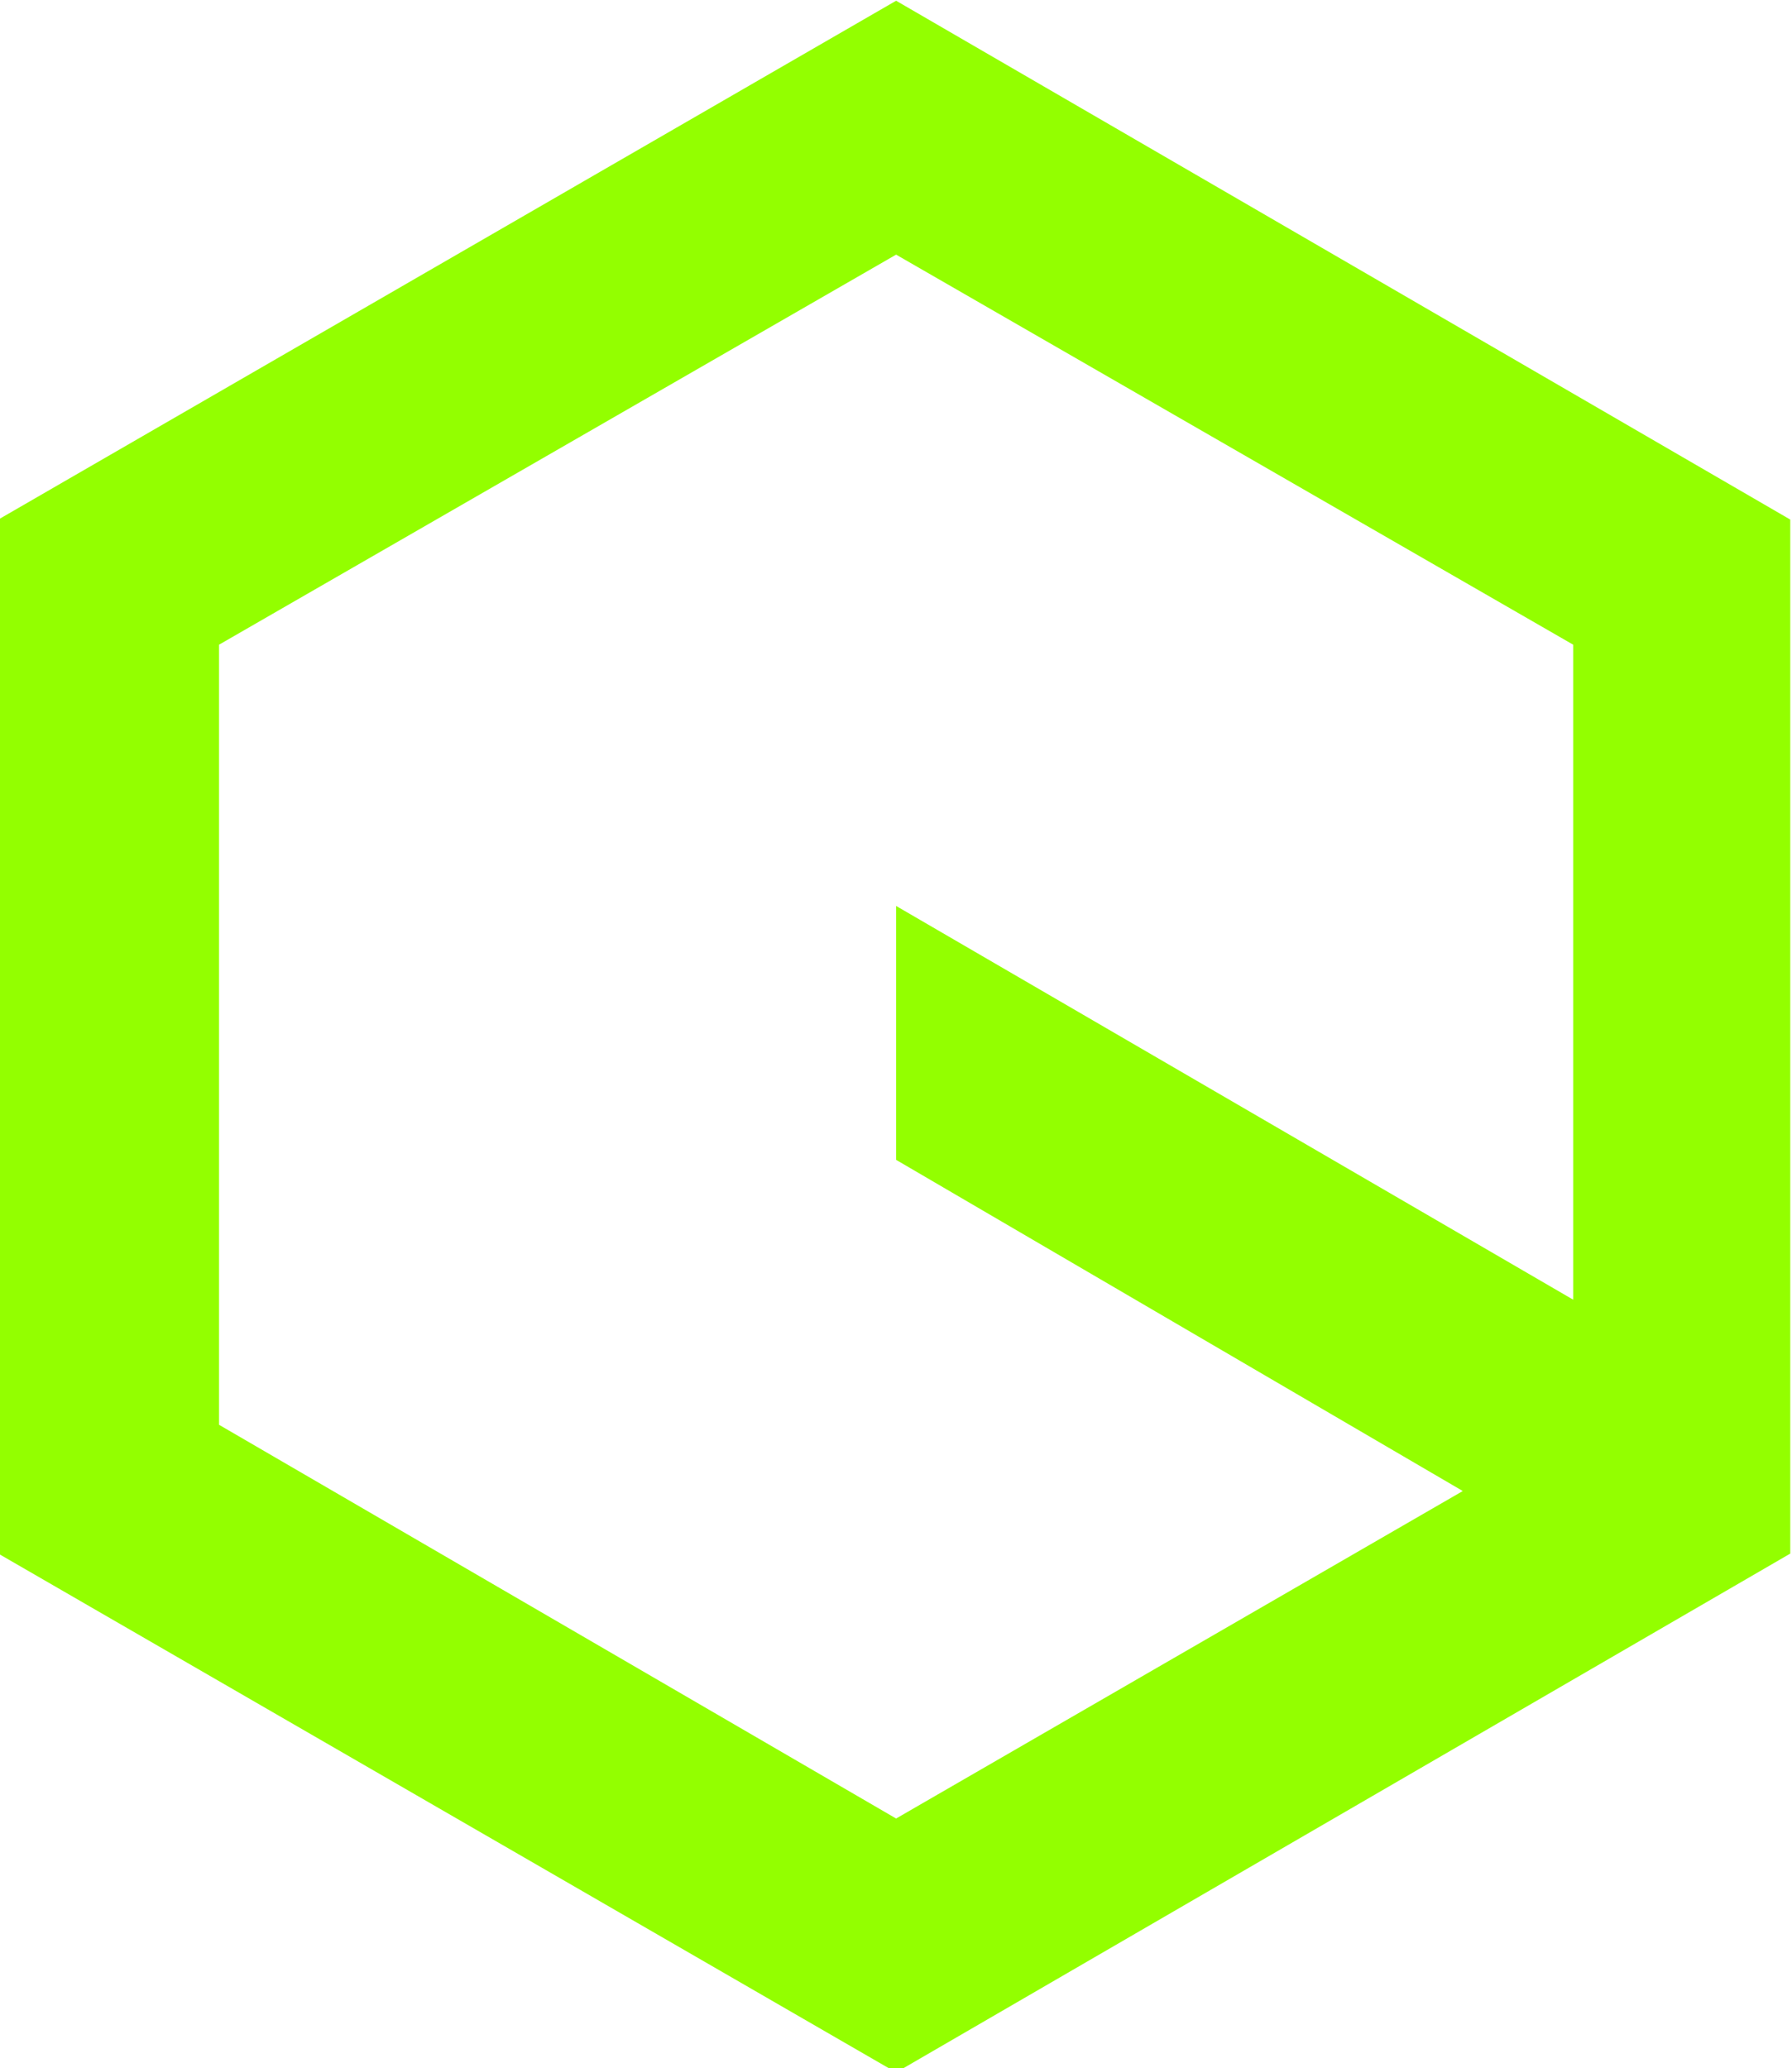
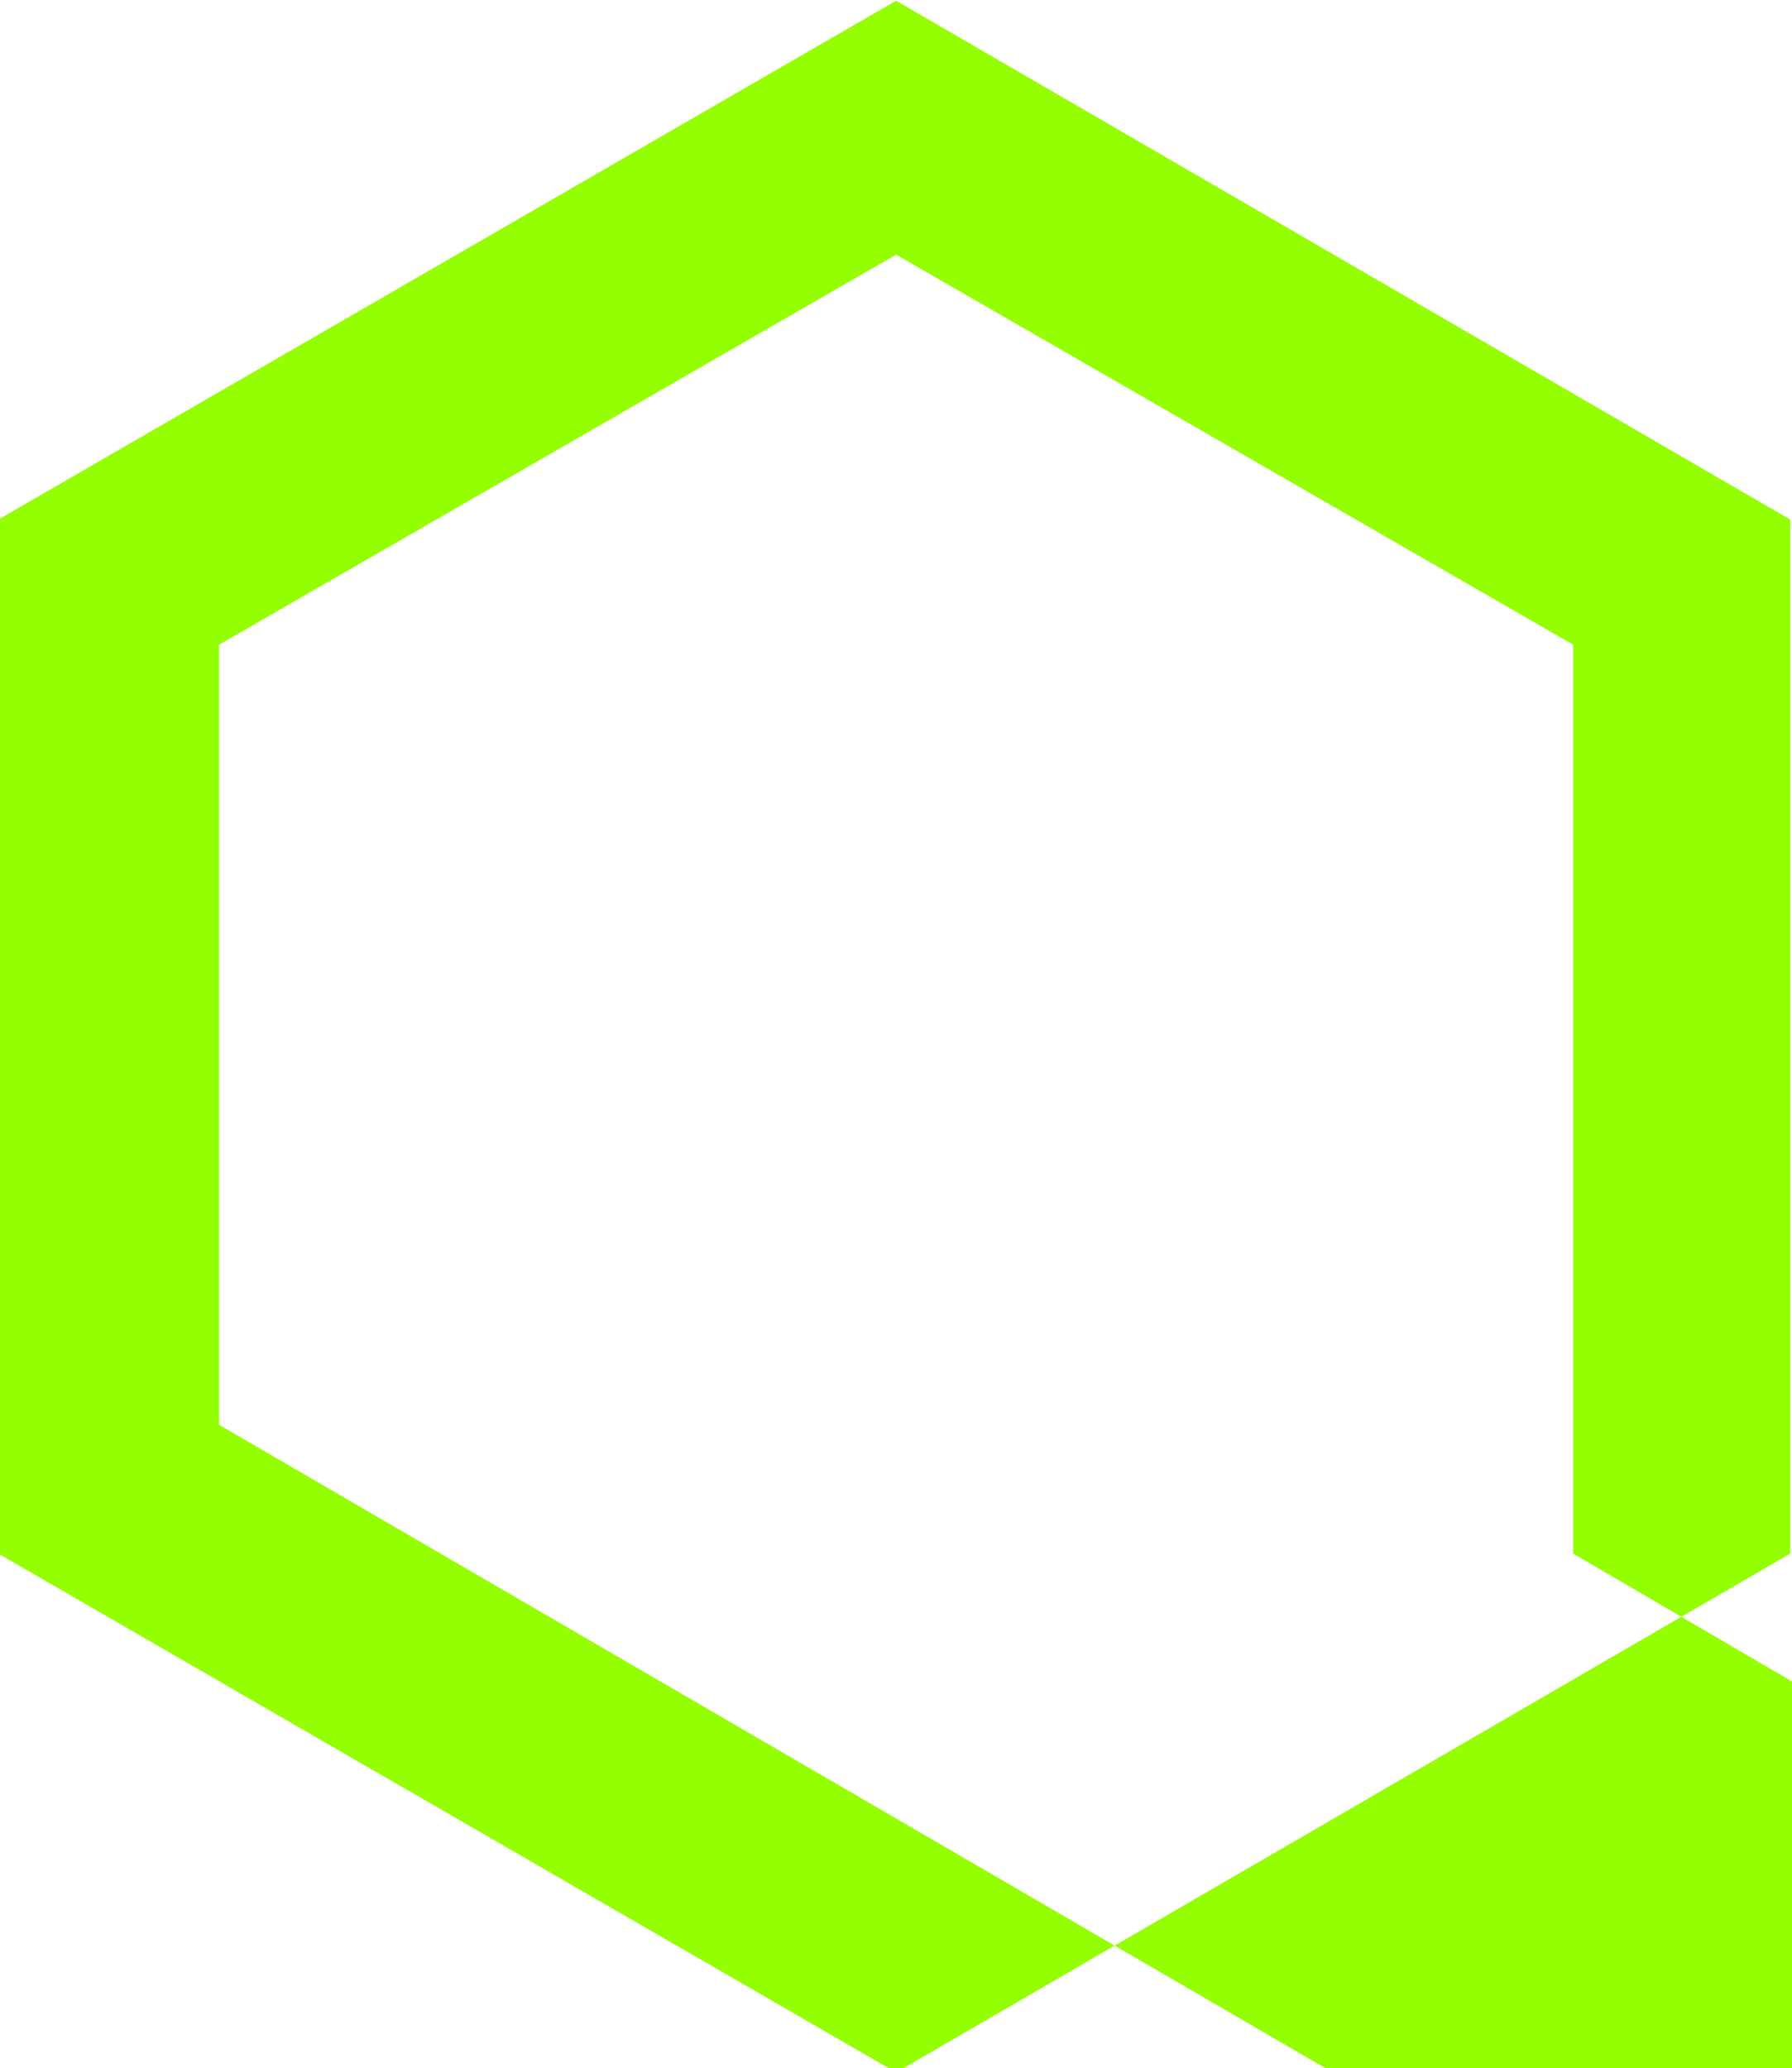
<svg xmlns="http://www.w3.org/2000/svg" version="1.1" id="Layer_1" x="0px" y="0px" viewBox="0 0 48.7 56.2" style="enable-background:new 0 0 48.7 56.2;" xml:space="preserve">
  <style type="text/css">
	.st0{fill:#93FF00;}
</style>
  <g id="Group_485" transform="translate(-935.647 -1180.88)">
-     <path id="Path_76" class="st0" d="M978.4,1219.6L978.4,1219.6L978.4,1219.6z M941.6,1219.6v-21.2l18.4-10.6l18.4,10.6v17.8   l-18.4-10.7v6.9l15.4,9l-15.4,8.9L941.6,1219.6z M960,1180.9l-24.4,14.1v28.1l24.4,14.1l24.3-14.1v-28.1L960,1180.9z" />
+     <path id="Path_76" class="st0" d="M978.4,1219.6L978.4,1219.6L978.4,1219.6z M941.6,1219.6v-21.2l18.4-10.6l18.4,10.6v17.8   v6.9l15.4,9l-15.4,8.9L941.6,1219.6z M960,1180.9l-24.4,14.1v28.1l24.4,14.1l24.3-14.1v-28.1L960,1180.9z" />
  </g>
</svg>